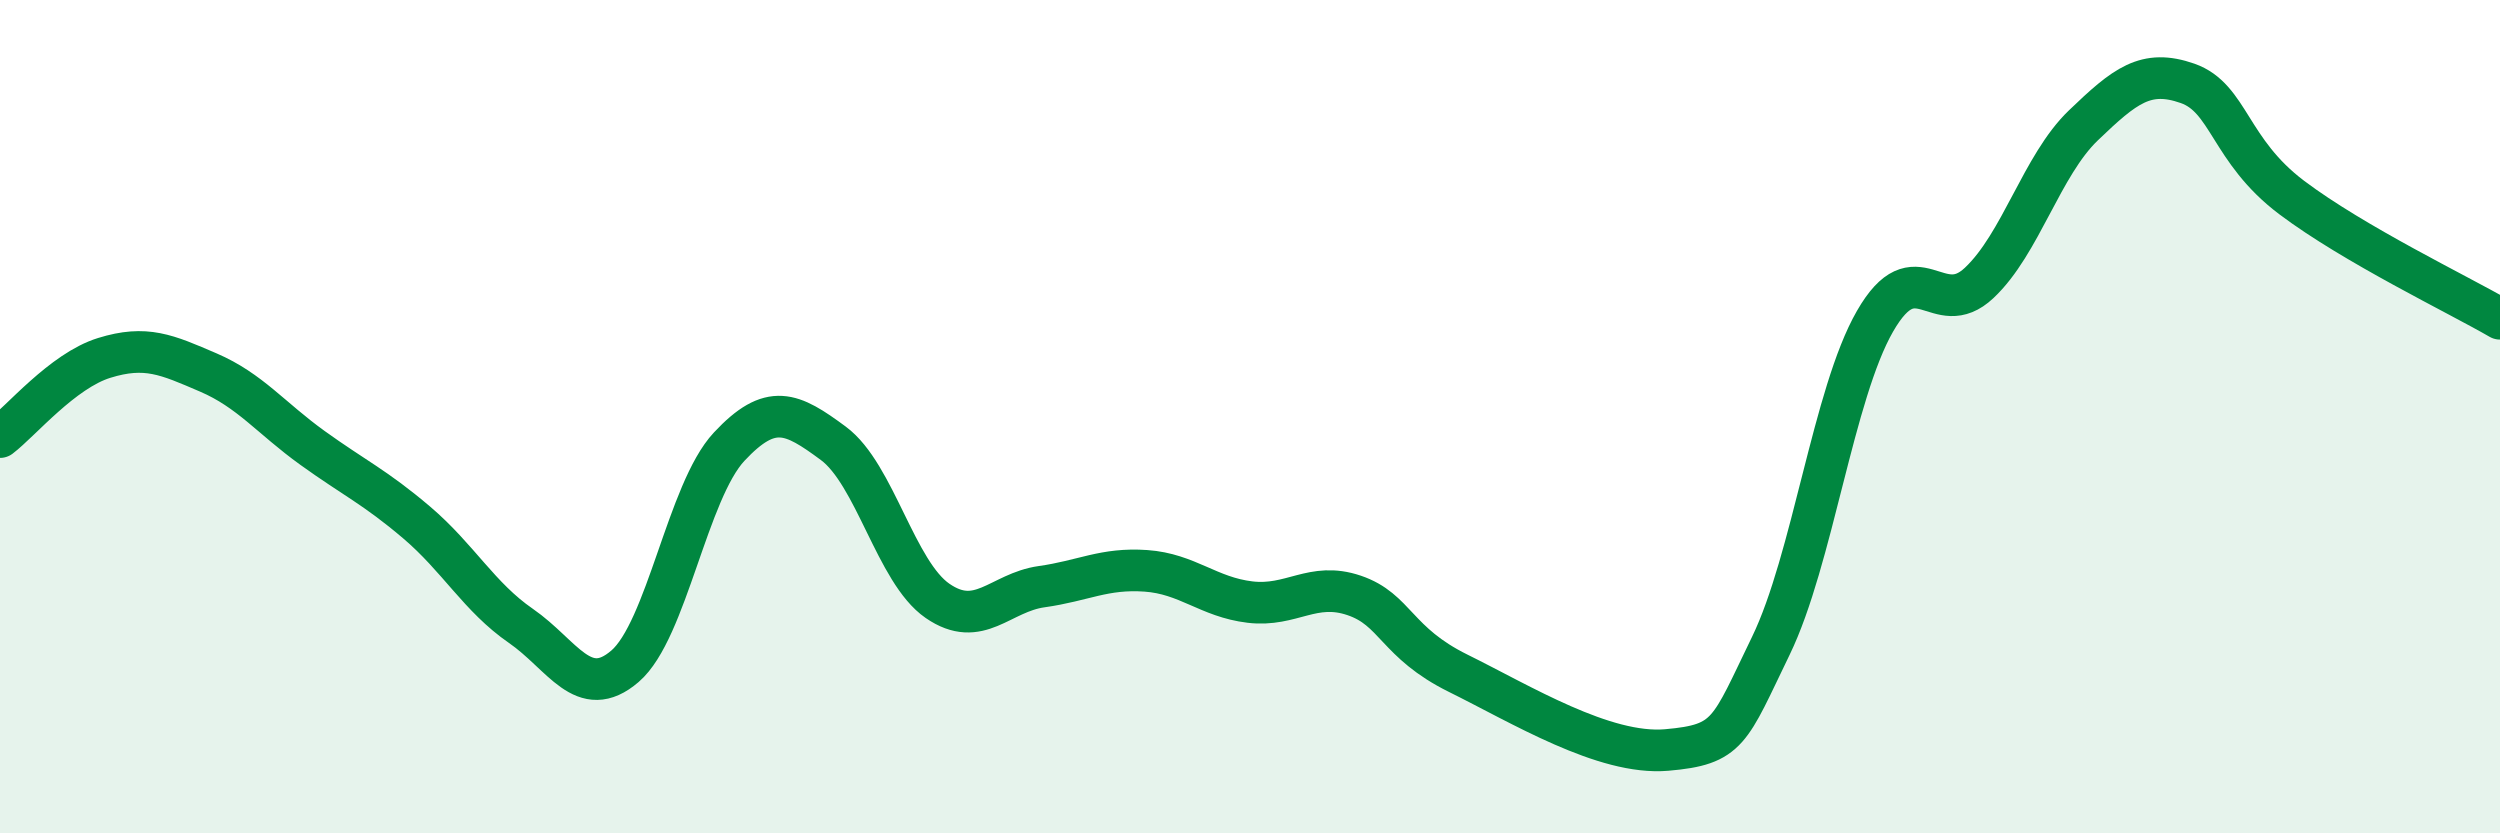
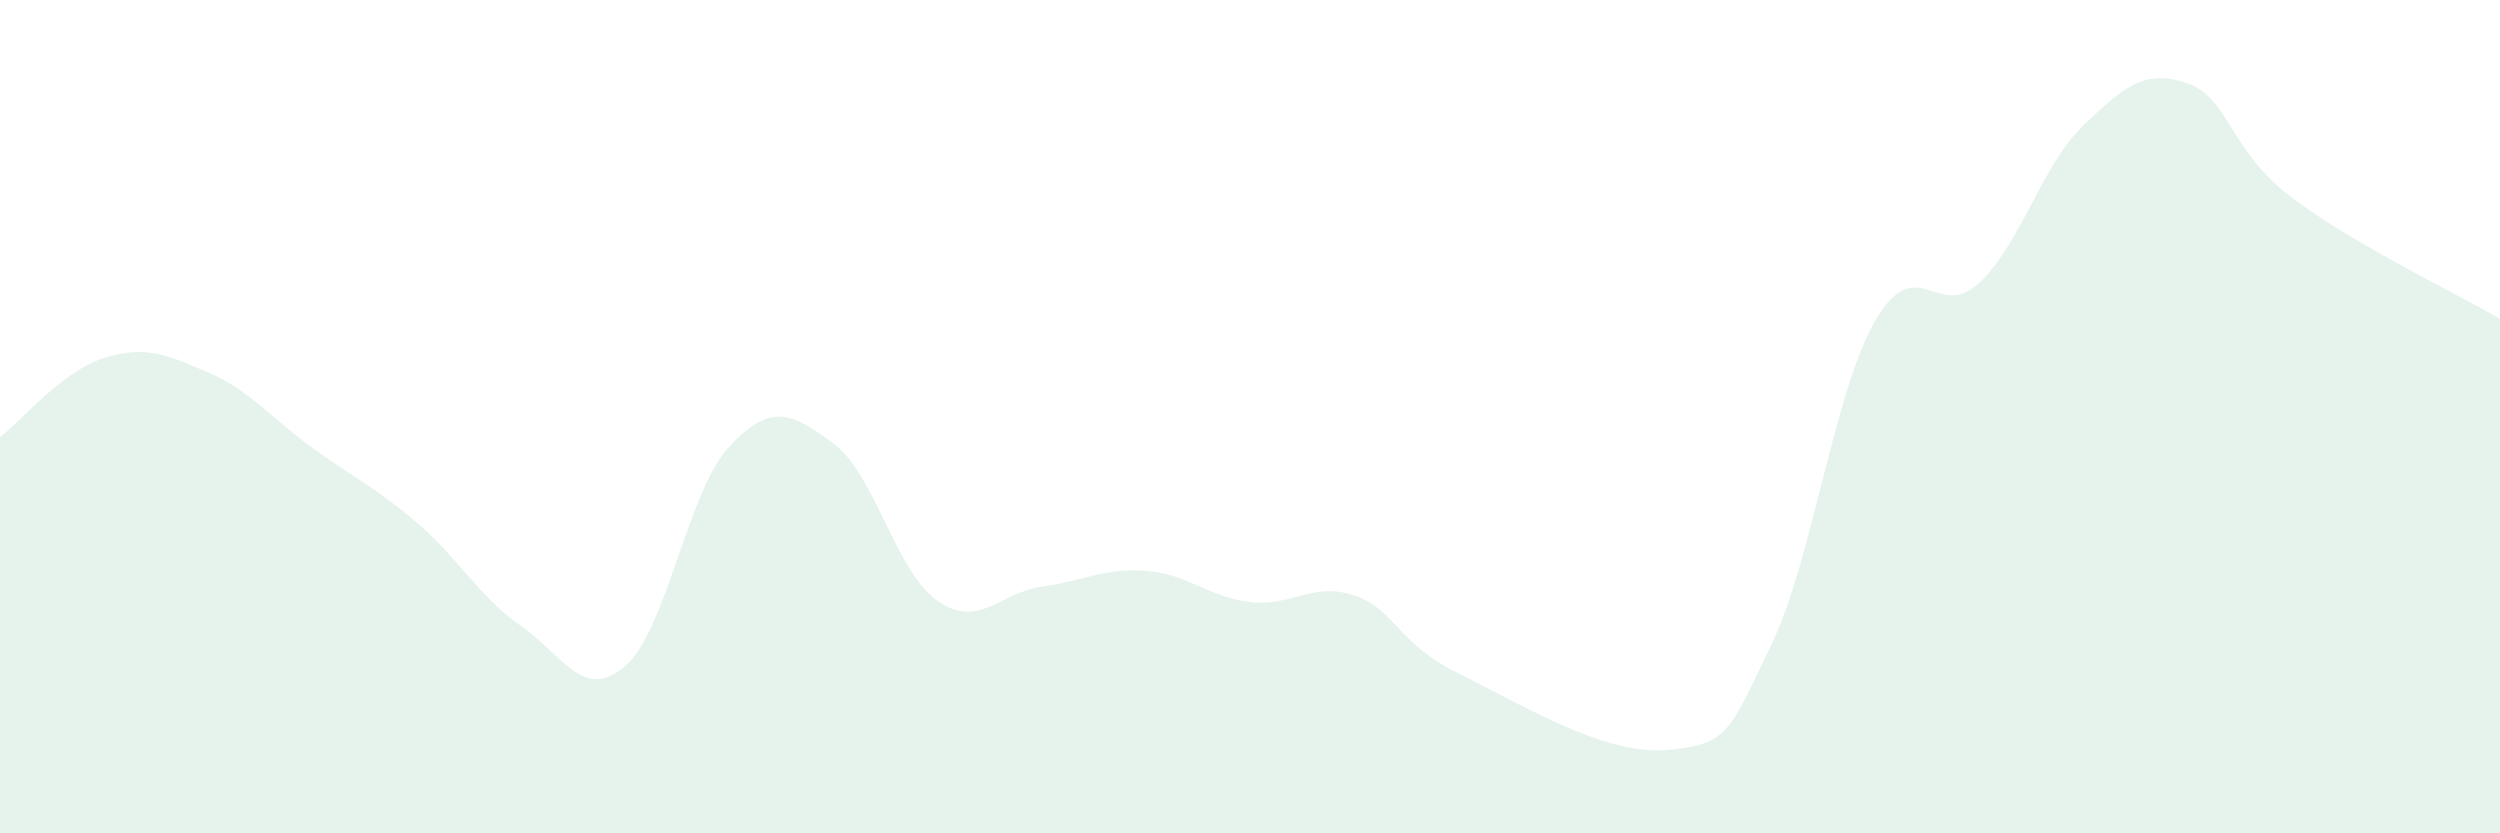
<svg xmlns="http://www.w3.org/2000/svg" width="60" height="20" viewBox="0 0 60 20">
  <path d="M 0,10.49 C 0.5,10.11 1.5,8.9 2.5,8.59 C 3.5,8.28 4,8.51 5,8.94 C 6,9.37 6.5,10.03 7.5,10.75 C 8.5,11.47 9,11.69 10,12.54 C 11,13.39 11.5,14.33 12.5,15.02 C 13.5,15.71 14,16.85 15,15.99 C 16,15.13 16.5,11.79 17.5,10.72 C 18.5,9.65 19,9.9 20,10.64 C 21,11.38 21.5,13.73 22.5,14.42 C 23.5,15.11 24,14.22 25,14.08 C 26,13.94 26.5,13.63 27.5,13.7 C 28.5,13.77 29,14.33 30,14.45 C 31,14.57 31.5,13.95 32.5,14.29 C 33.5,14.63 33.5,15.42 35,16.16 C 36.5,16.9 38.5,18.13 40,18 C 41.5,17.87 41.5,17.56 42.5,15.5 C 43.5,13.44 44,9.45 45,7.71 C 46,5.97 46.5,7.73 47.5,6.79 C 48.5,5.85 49,3.97 50,3.01 C 51,2.05 51.5,1.65 52.5,2 C 53.5,2.35 53.5,3.61 55,4.74 C 56.5,5.87 59,7.07 60,7.65L60 20L0 20Z" fill="#008740" opacity="0.1" stroke-linecap="round" stroke-linejoin="round" />
-   <path d="M 0,10.49 C 0.5,10.11 1.5,8.9 2.5,8.59 C 3.5,8.28 4,8.51 5,8.94 C 6,9.37 6.5,10.03 7.5,10.75 C 8.5,11.47 9,11.69 10,12.54 C 11,13.39 11.5,14.33 12.5,15.02 C 13.5,15.71 14,16.85 15,15.99 C 16,15.13 16.5,11.79 17.5,10.72 C 18.5,9.65 19,9.9 20,10.64 C 21,11.38 21.5,13.73 22.5,14.42 C 23.5,15.11 24,14.22 25,14.08 C 26,13.94 26.5,13.63 27.5,13.7 C 28.5,13.77 29,14.33 30,14.45 C 31,14.57 31.5,13.95 32.5,14.29 C 33.5,14.63 33.5,15.42 35,16.16 C 36.5,16.9 38.5,18.13 40,18 C 41.5,17.87 41.5,17.56 42.5,15.5 C 43.5,13.44 44,9.45 45,7.71 C 46,5.97 46.5,7.73 47.5,6.79 C 48.5,5.85 49,3.97 50,3.01 C 51,2.05 51.5,1.65 52.5,2 C 53.5,2.35 53.5,3.61 55,4.74 C 56.5,5.87 59,7.07 60,7.65" stroke="#008740" stroke-width="1" fill="none" stroke-linecap="round" stroke-linejoin="round" />
</svg>